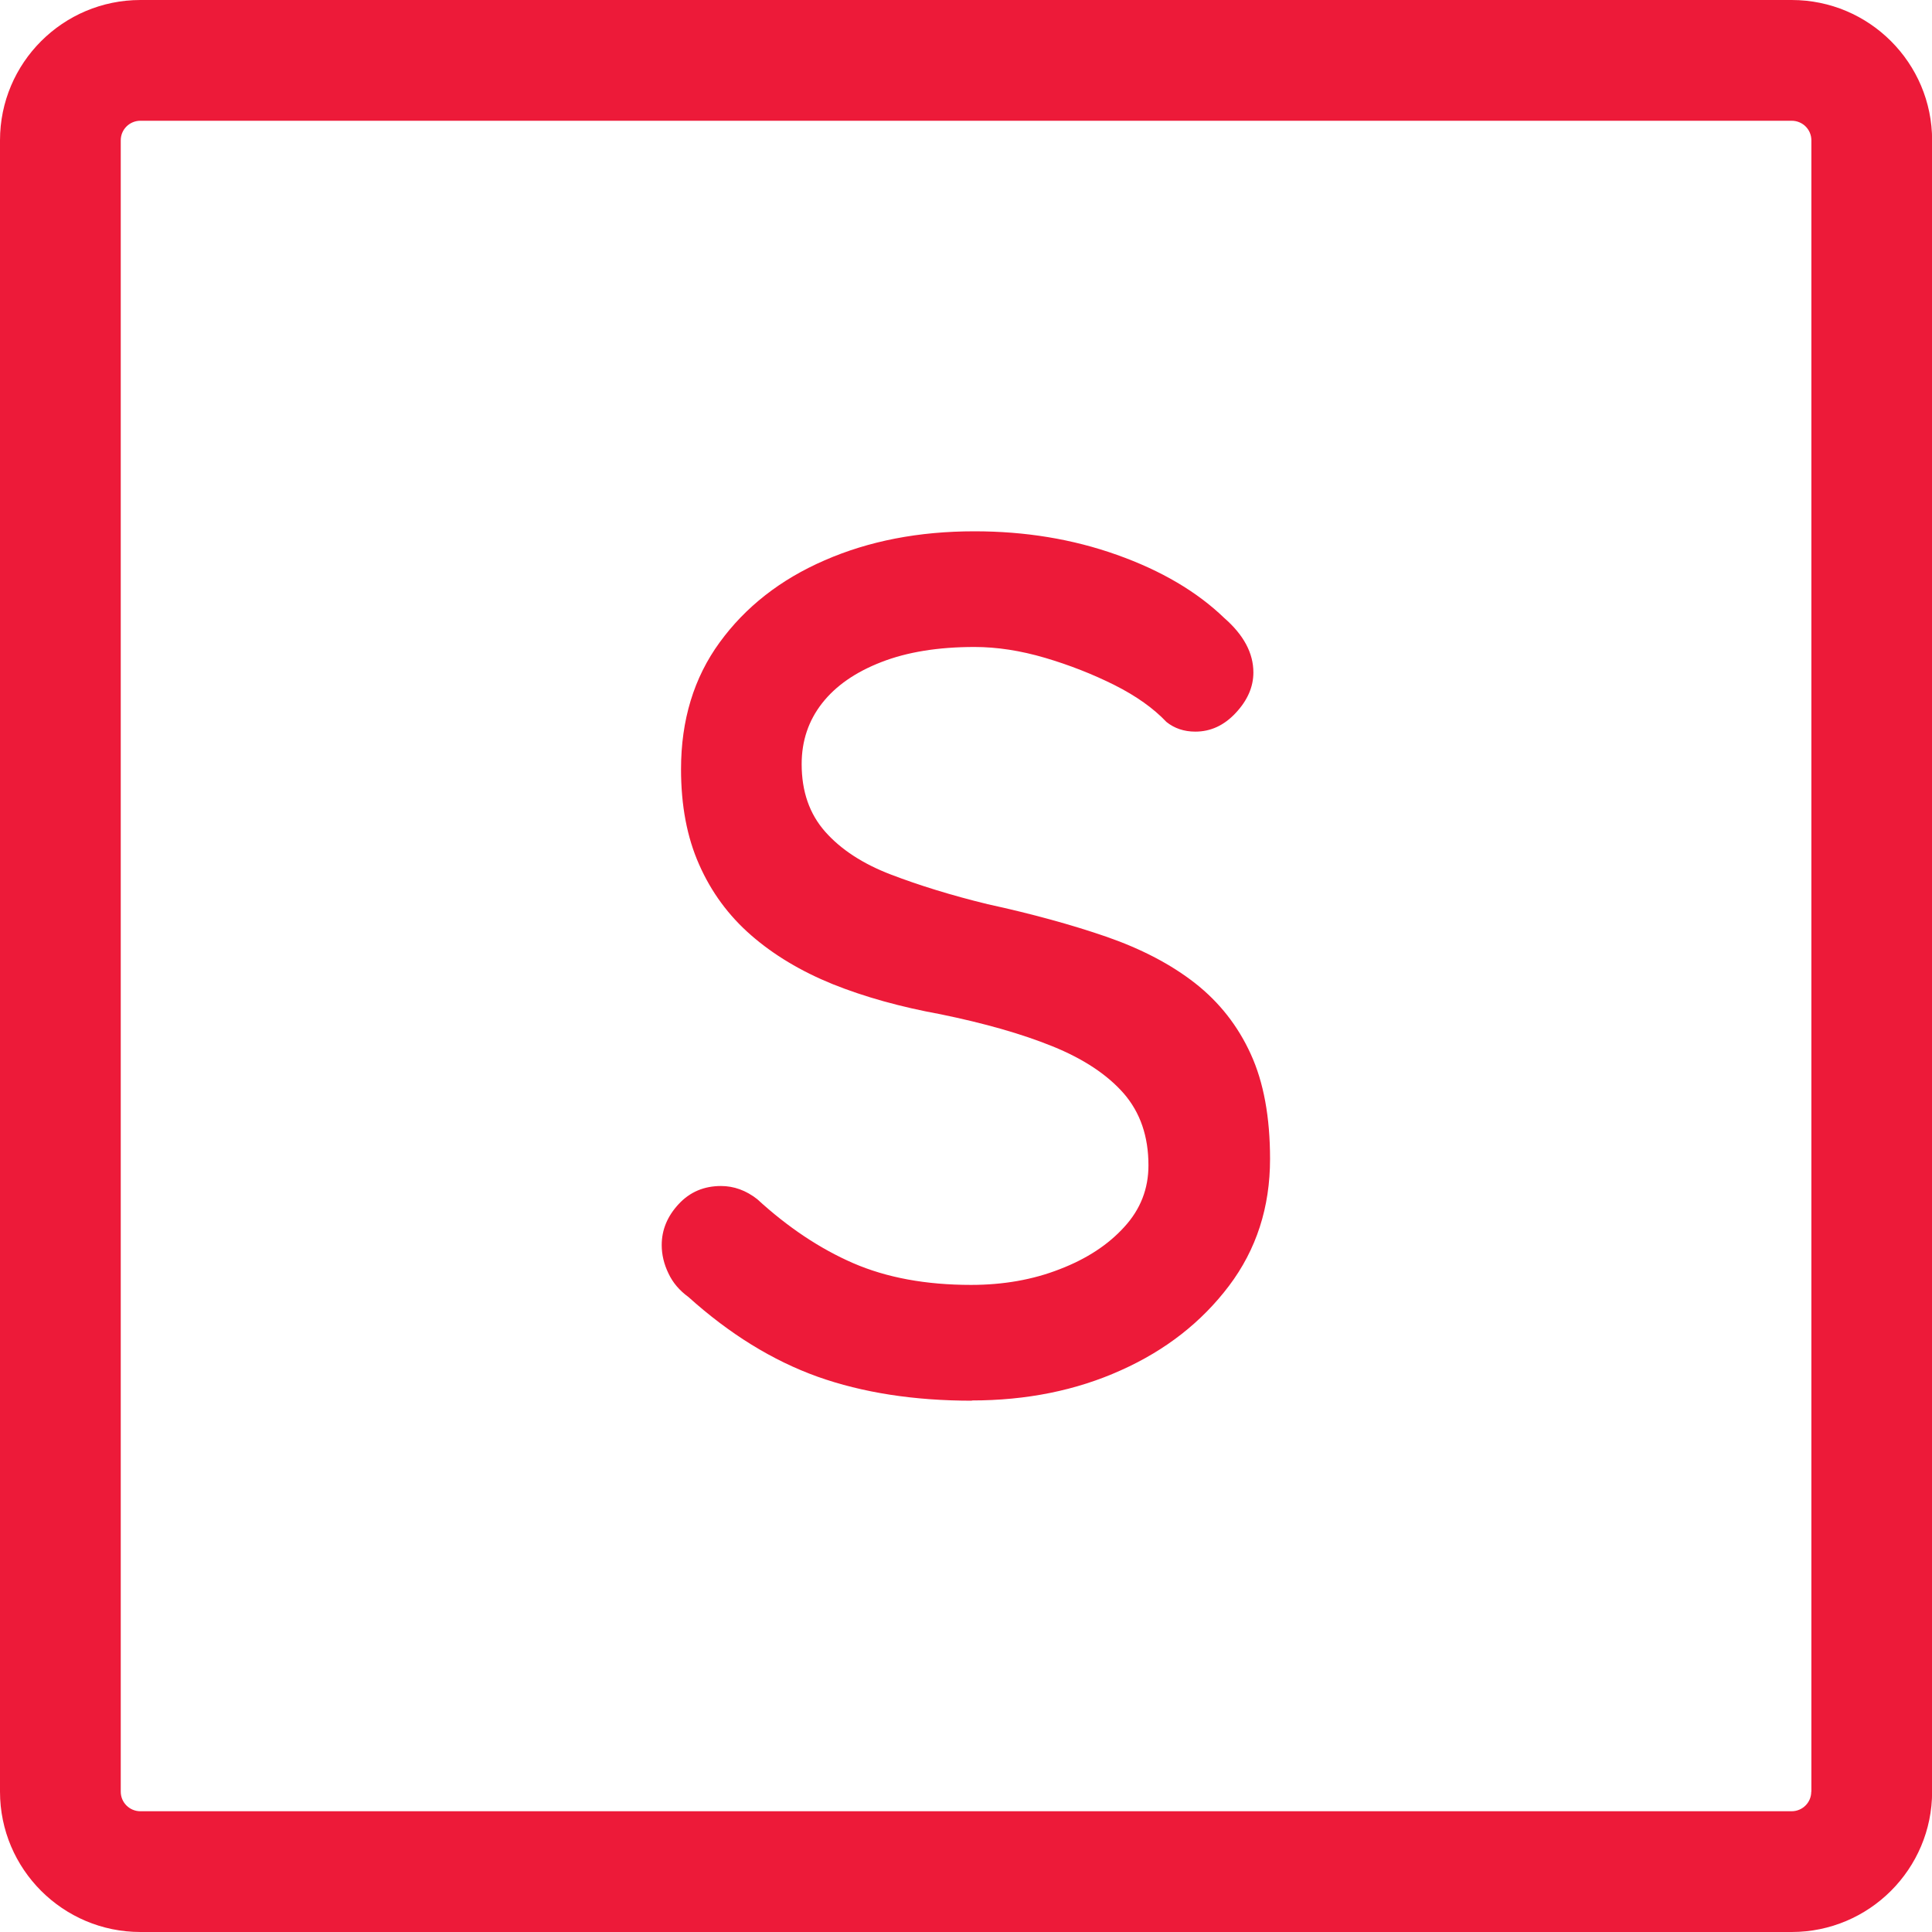
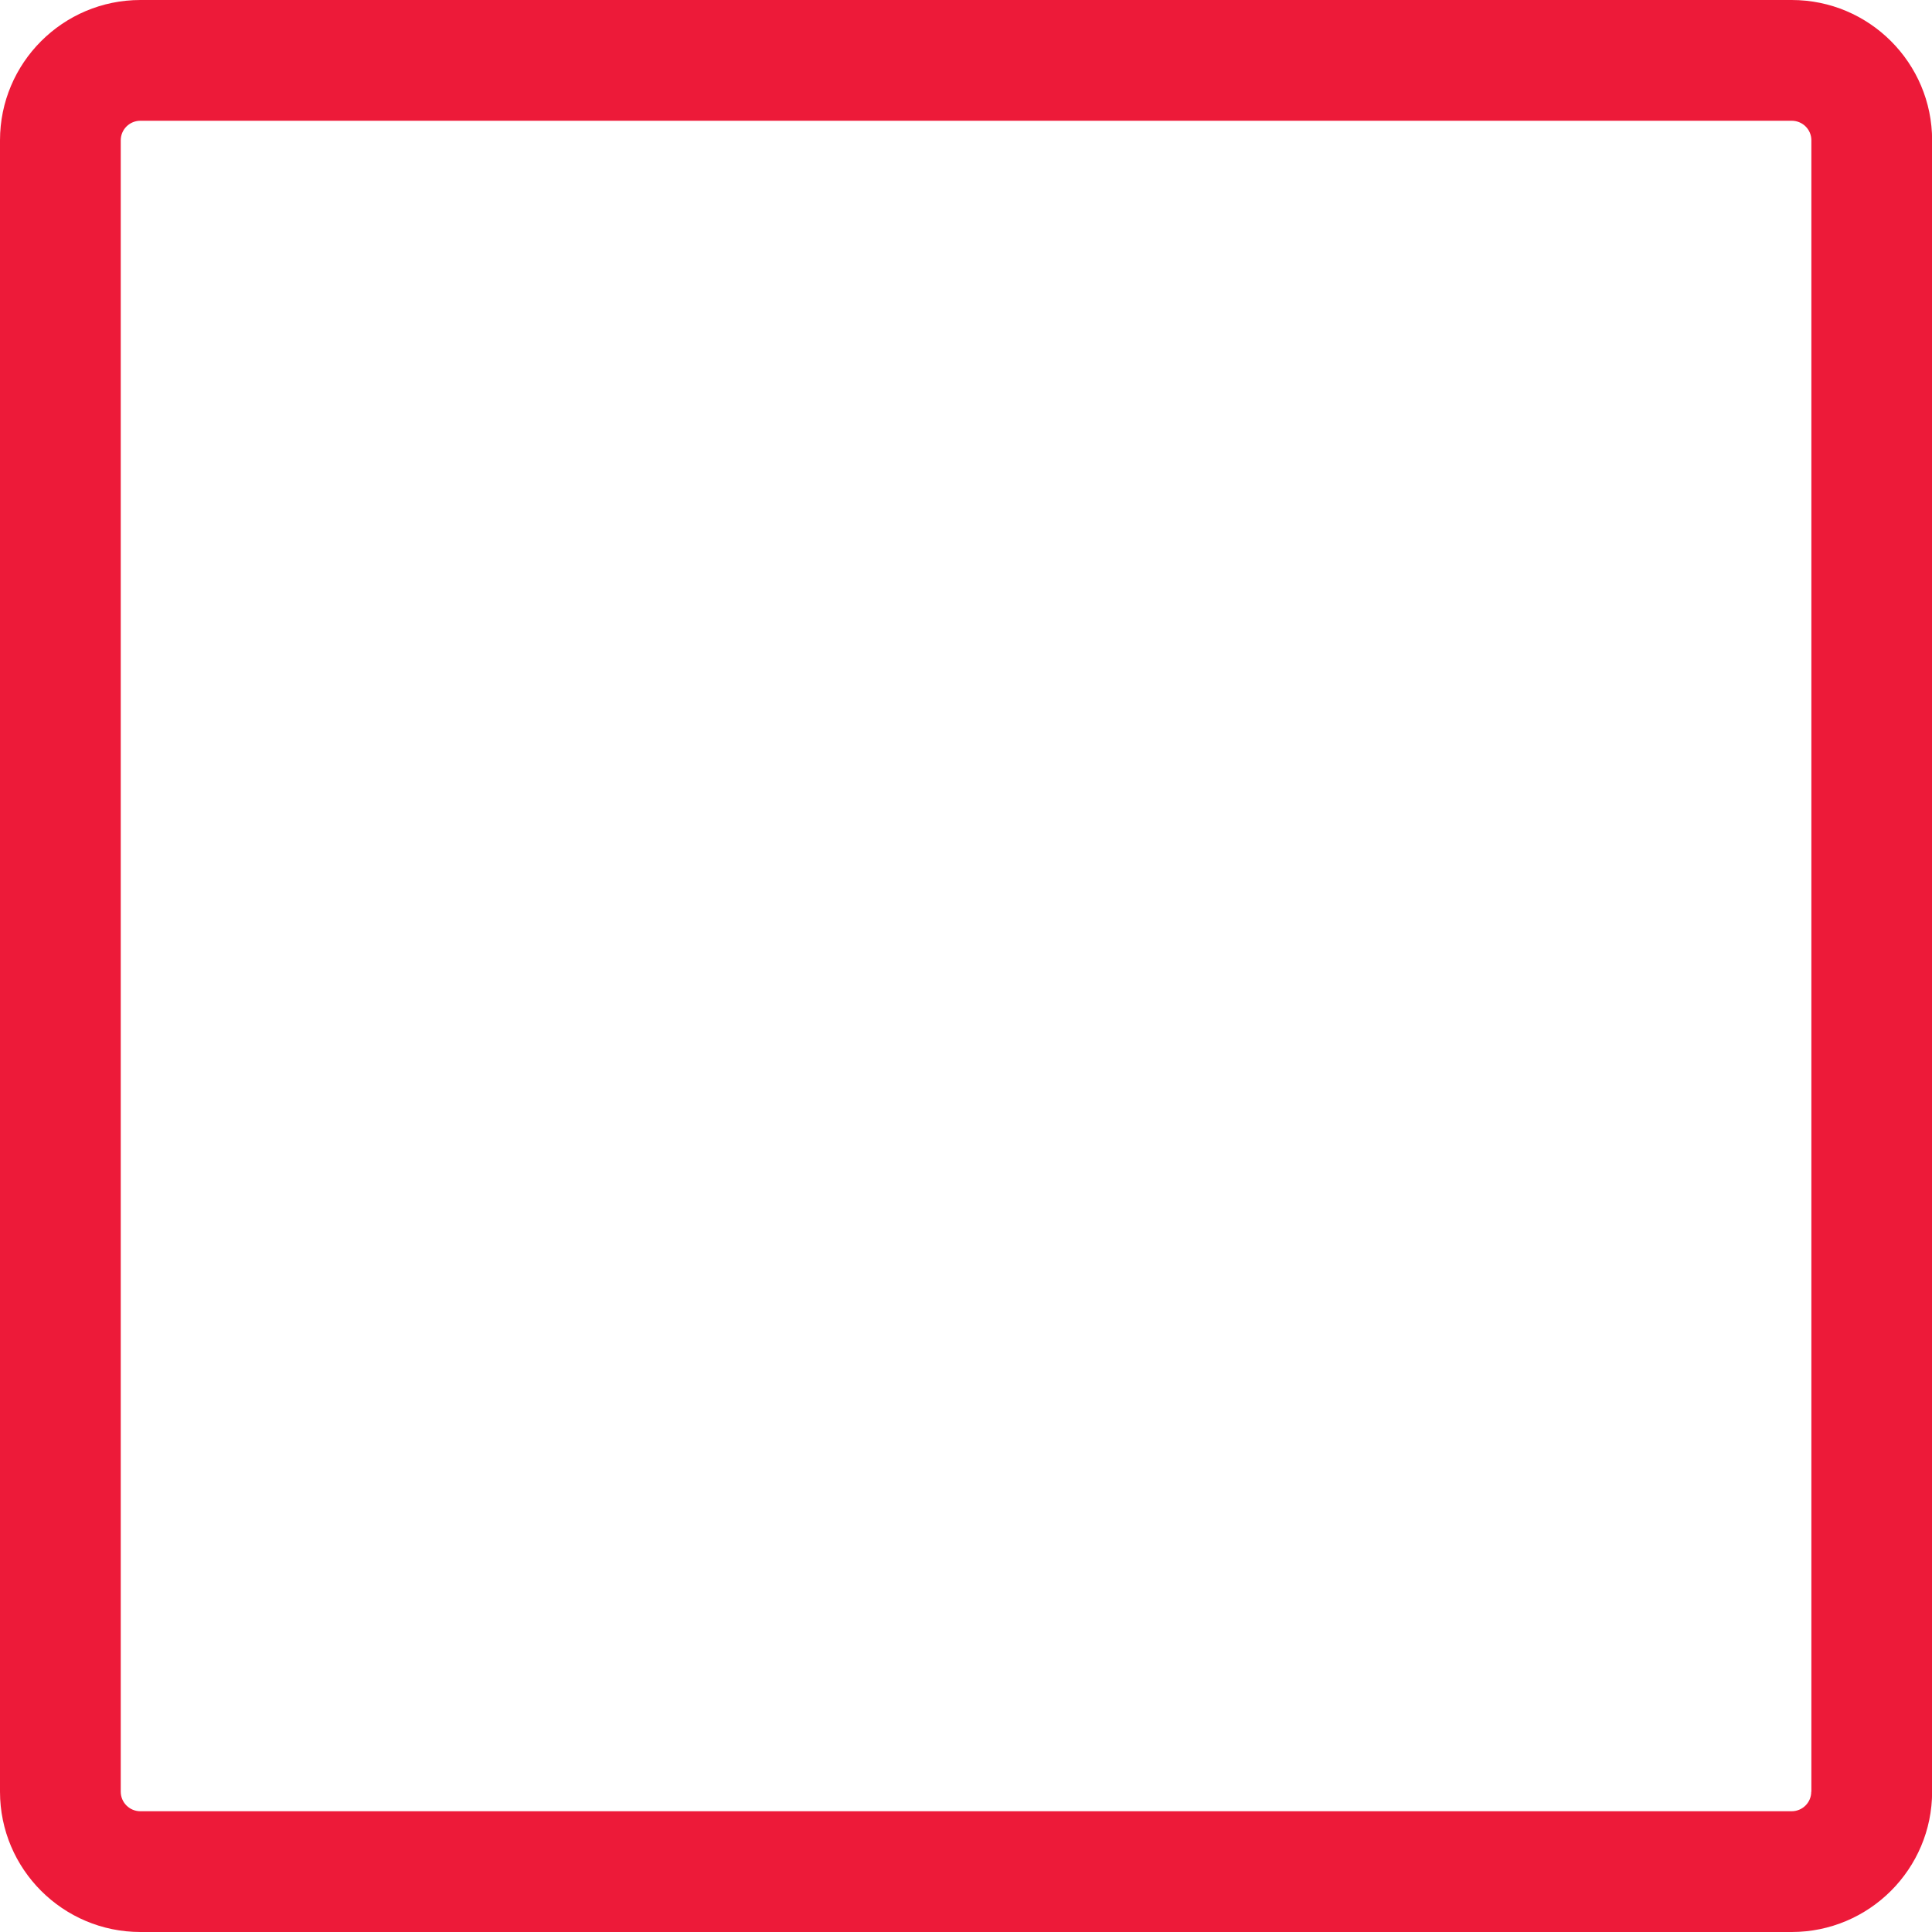
<svg xmlns="http://www.w3.org/2000/svg" id="ICONS_HERE_" viewBox="0 0 16 16">
  <path d="M14.837,0H1.163C.521,0,0,.521,0,1.162v13.676c0,.641.521,1.162,1.163,1.162h13.675c.641,0,1.163-.521,1.163-1.162V1.162c0-.641-.521-1.162-1.163-1.162ZM15,14.838c0,.09-.073.162-.163.162H1.163c-.09,0-.163-.072-.163-.162V1.162c0-.09.073-.162.163-.162h13.675c.09,0,.163.072.163.162v13.676Z" fill="#ed1a39" />
-   <path d="M8.05,11.6c-.479,0-.906-.066-1.28-.199-.373-.134-.729-.354-1.069-.66-.074-.054-.129-.118-.165-.195-.037-.076-.056-.155-.056-.235,0-.126.047-.239.141-.34.093-.1.21-.149.35-.149.106,0,.207.036.3.109.254.233.519.41.795.53.277.12.602.18.976.18.267,0,.512-.043.734-.13.224-.086.402-.203.535-.35.134-.146.2-.316.2-.51,0-.24-.068-.438-.205-.596-.137-.156-.333-.286-.59-.39s-.565-.191-.925-.265c-.334-.061-.632-.144-.896-.25-.263-.107-.488-.242-.675-.405s-.33-.358-.43-.585c-.101-.227-.15-.49-.15-.79,0-.406.106-.757.32-1.05.213-.293.503-.521.87-.68.366-.16.779-.24,1.24-.24.42,0,.812.064,1.18.195.366.13.663.305.89.524.16.14.24.29.24.45,0,.12-.049.231-.146.335s-.208.155-.335.155c-.093,0-.173-.027-.239-.08-.107-.113-.25-.215-.431-.306-.18-.09-.371-.165-.574-.225-.204-.06-.398-.09-.585-.09-.301,0-.558.042-.771.125-.214.083-.377.196-.49.34s-.17.312-.17.505c0,.227.065.413.195.56.13.147.312.266.545.355s.5.172.8.245c.367.08.695.17.985.27.29.101.535.229.734.385.2.157.354.353.46.586.107.233.16.523.16.869,0,.4-.113.75-.34,1.051-.227.3-.524.533-.895.699-.37.167-.782.25-1.235.25Z" fill="#ed1a39" />
</svg>